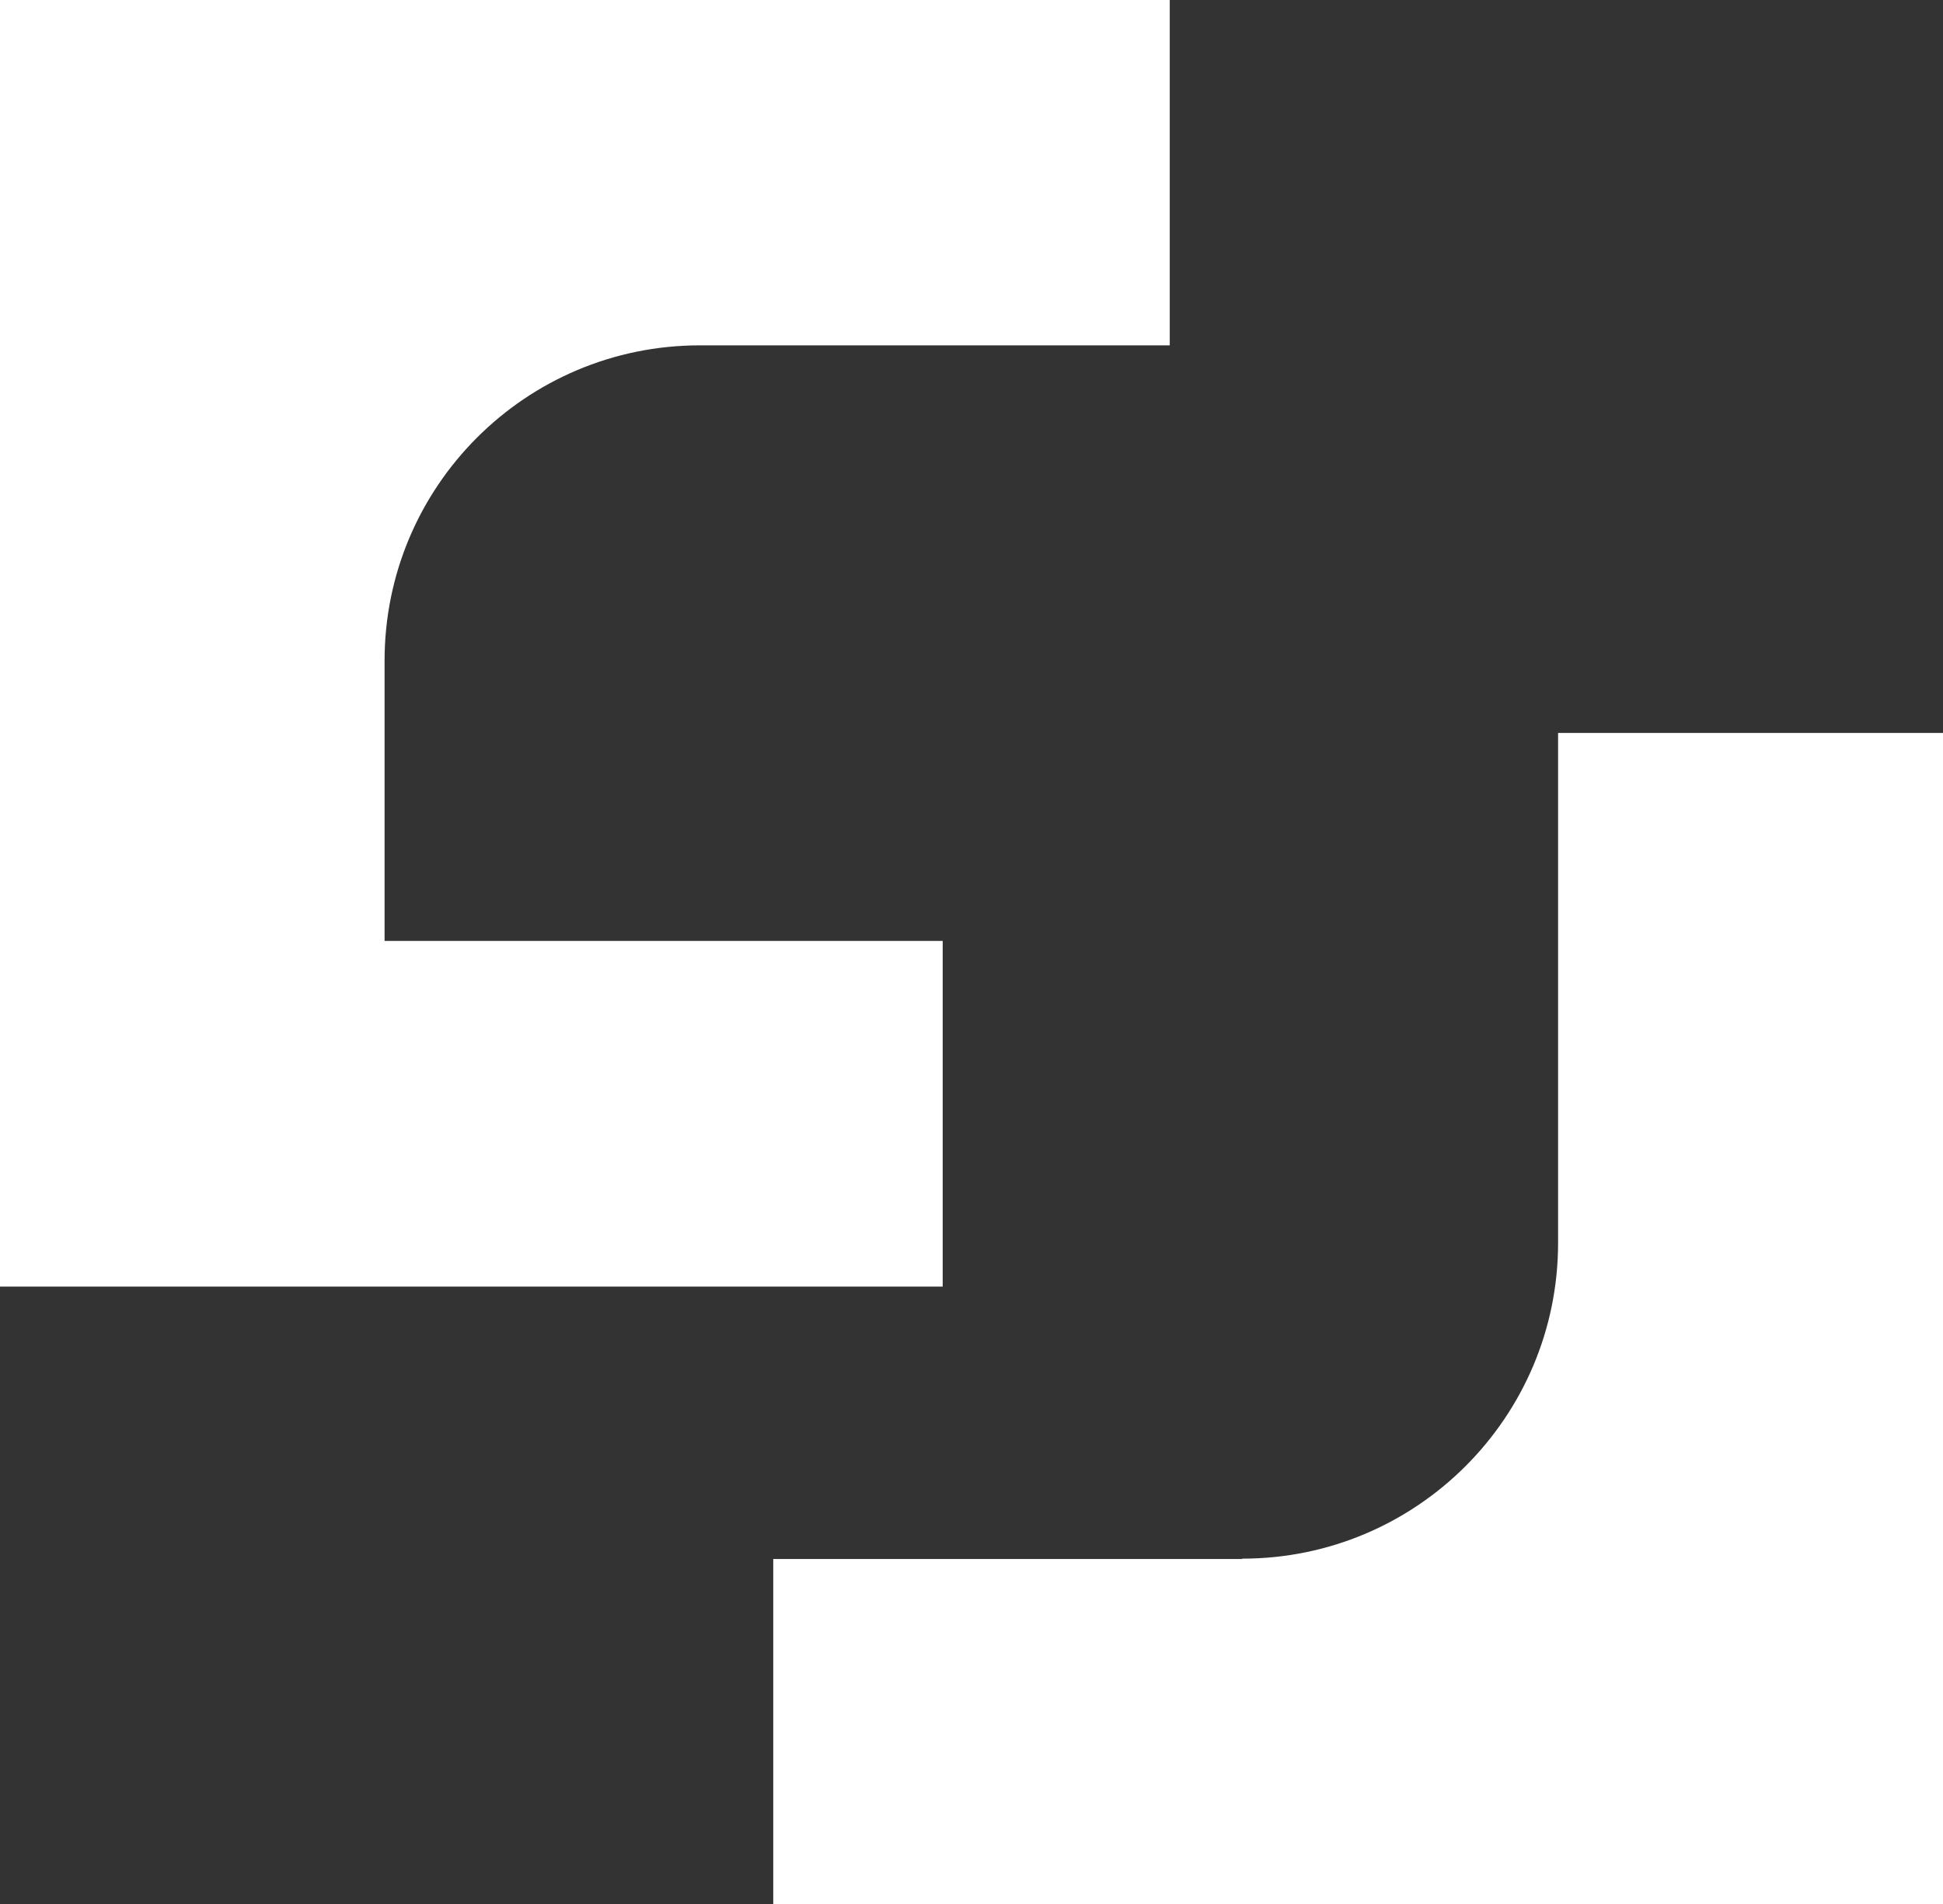
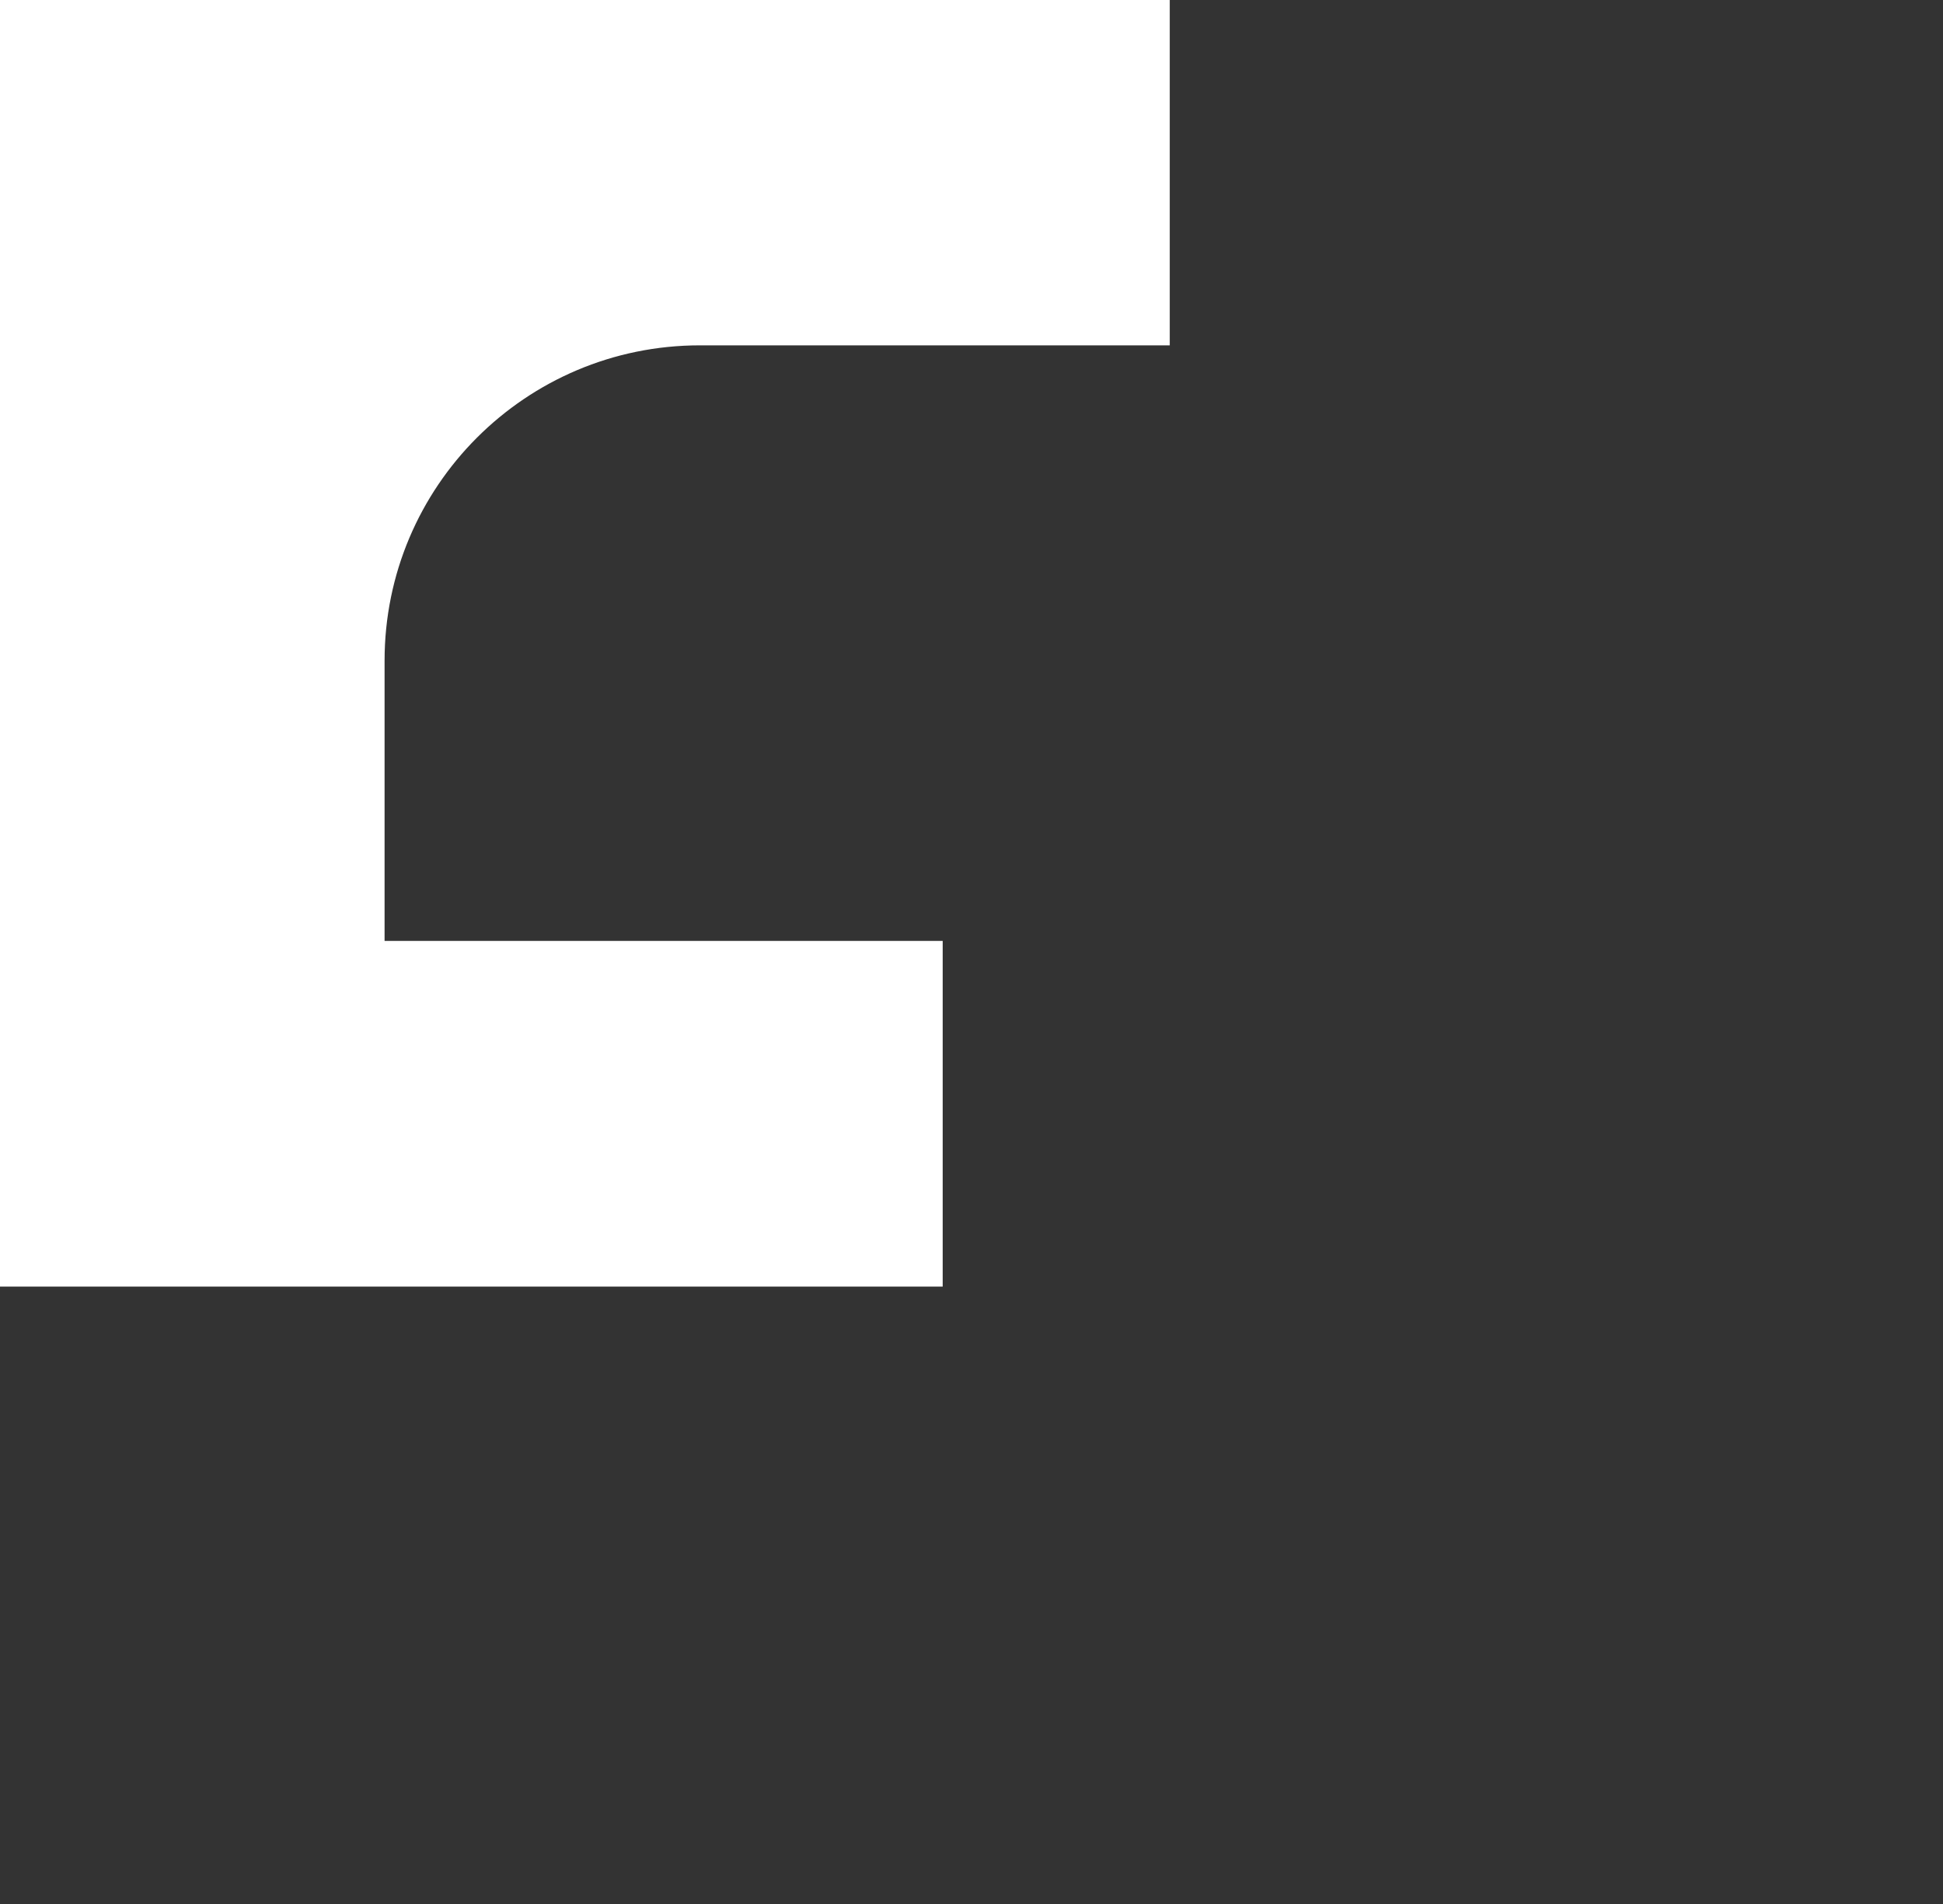
<svg xmlns="http://www.w3.org/2000/svg" id="Layer_2" viewBox="0 0 56.99 55.86">
  <rect x="0" y="0" width="56.99" height="55.86" fill="#333333" stroke="none" />
  <defs>
    <style>.cls-1{fill:#fff;stroke-width:0px;}</style>
  </defs>
  <g id="Layer_1-2">
    <path class="cls-1" d="m20.53,10.13h13.78V0H0v37.74h27.65v-10.14H11.28v-8.22c0-5.11,4.14-9.25,9.25-9.25Z" />
-     <path class="cls-1" d="m36.43,45.73h-13.75v10.13h34.31V21.5h-11.29v14.96c0,5.11-4.15,9.26-9.26,9.26Z" />
  </g>
</svg>